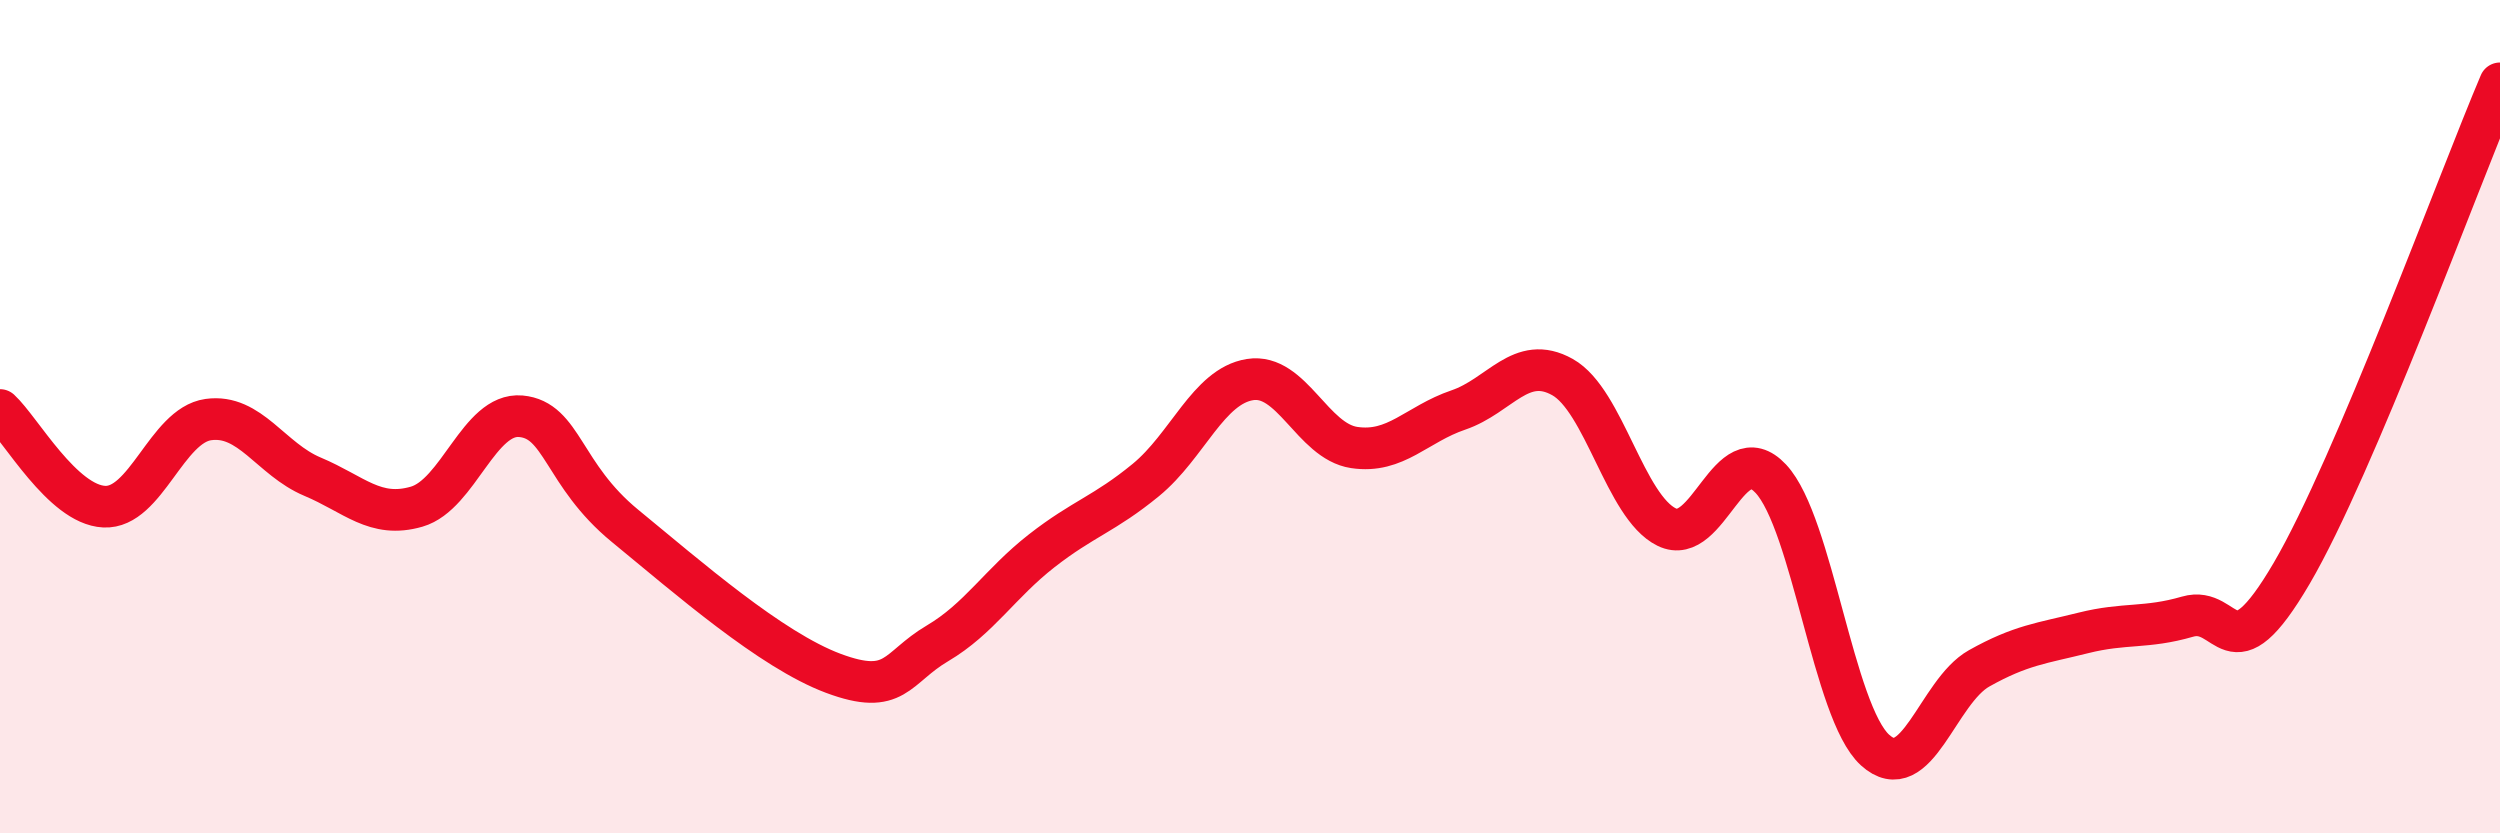
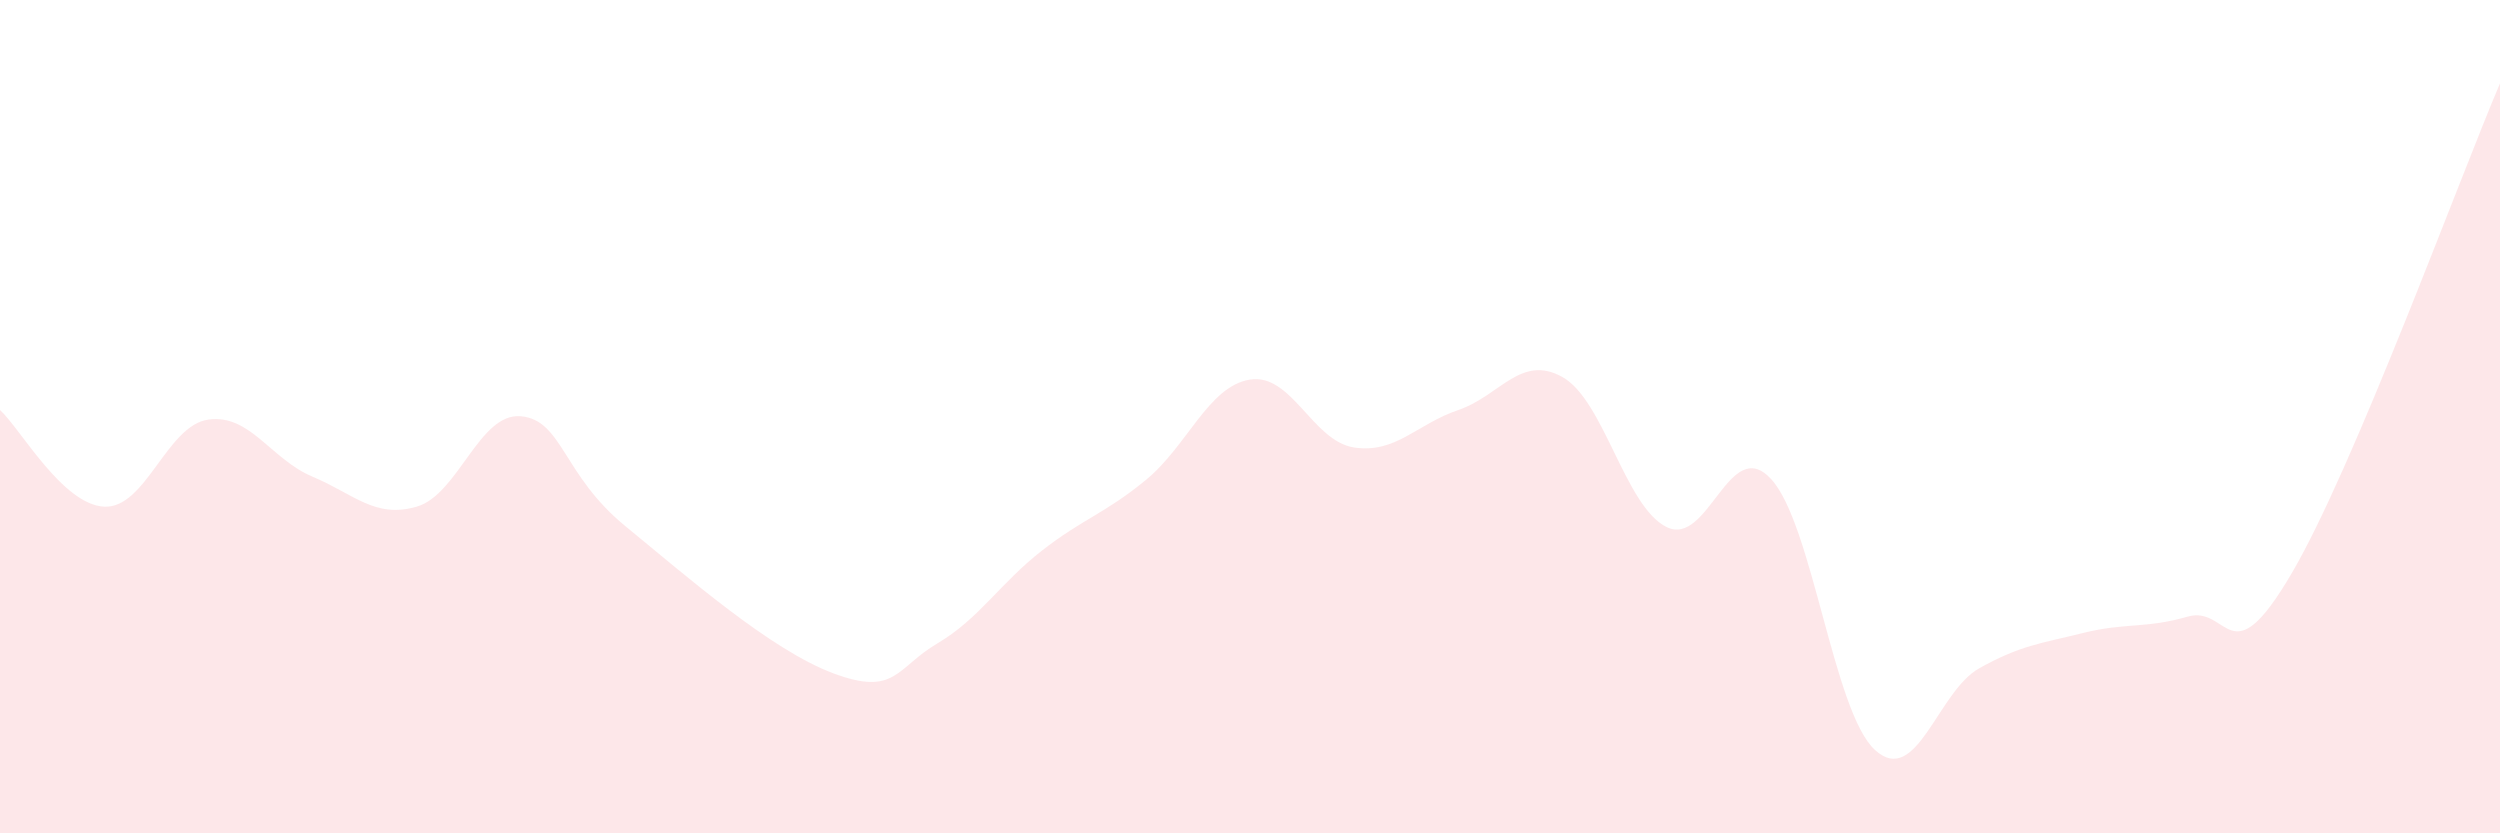
<svg xmlns="http://www.w3.org/2000/svg" width="60" height="20" viewBox="0 0 60 20">
  <path d="M 0,9.84 C 0.5,10.3 1.5,12.11 2.5,12.16 C 3.5,12.21 4,10.21 5,10.07 C 6,9.93 6.5,11.02 7.5,11.44 C 8.5,11.86 9,12.45 10,12.16 C 11,11.87 11.5,9.9 12.5,9.99 C 13.5,10.08 13.5,11.39 15,12.62 C 16.5,13.85 18.5,15.6 20,16.16 C 21.5,16.72 21.5,16.03 22.5,15.44 C 23.5,14.85 24,14 25,13.22 C 26,12.44 26.5,12.34 27.5,11.52 C 28.5,10.7 29,9.27 30,9.11 C 31,8.95 31.5,10.59 32.5,10.74 C 33.5,10.89 34,10.18 35,9.84 C 36,9.5 36.5,8.49 37.5,9.05 C 38.5,9.61 39,12.16 40,12.65 C 41,13.14 41.5,10.42 42.5,11.49 C 43.5,12.56 44,17.09 45,18 C 46,18.91 46.5,16.6 47.5,16.04 C 48.5,15.48 49,15.44 50,15.19 C 51,14.94 51.5,15.09 52.5,14.8 C 53.5,14.51 53.5,16.32 55,13.76 C 56.5,11.2 59,4.35 60,2L60 20L0 20Z" fill="#EB0A25" opacity="0.1" stroke-linecap="round" stroke-linejoin="round" />
-   <path d="M 0,9.84 C 0.5,10.3 1.5,12.11 2.5,12.16 C 3.5,12.21 4,10.21 5,10.07 C 6,9.93 6.5,11.02 7.5,11.44 C 8.5,11.86 9,12.45 10,12.16 C 11,11.87 11.5,9.9 12.5,9.99 C 13.5,10.08 13.5,11.39 15,12.62 C 16.5,13.85 18.5,15.6 20,16.16 C 21.5,16.72 21.5,16.03 22.5,15.44 C 23.5,14.85 24,14 25,13.22 C 26,12.44 26.5,12.34 27.5,11.52 C 28.5,10.7 29,9.27 30,9.11 C 31,8.95 31.5,10.59 32.5,10.74 C 33.5,10.89 34,10.18 35,9.84 C 36,9.5 36.5,8.49 37.5,9.05 C 38.5,9.61 39,12.16 40,12.65 C 41,13.14 41.5,10.42 42.5,11.49 C 43.5,12.56 44,17.09 45,18 C 46,18.91 46.5,16.6 47.5,16.04 C 48.5,15.48 49,15.44 50,15.19 C 51,14.94 51.5,15.09 52.5,14.8 C 53.5,14.51 53.5,16.32 55,13.76 C 56.5,11.2 59,4.35 60,2" stroke="#EB0A25" stroke-width="1" fill="none" stroke-linecap="round" stroke-linejoin="round" />
</svg>